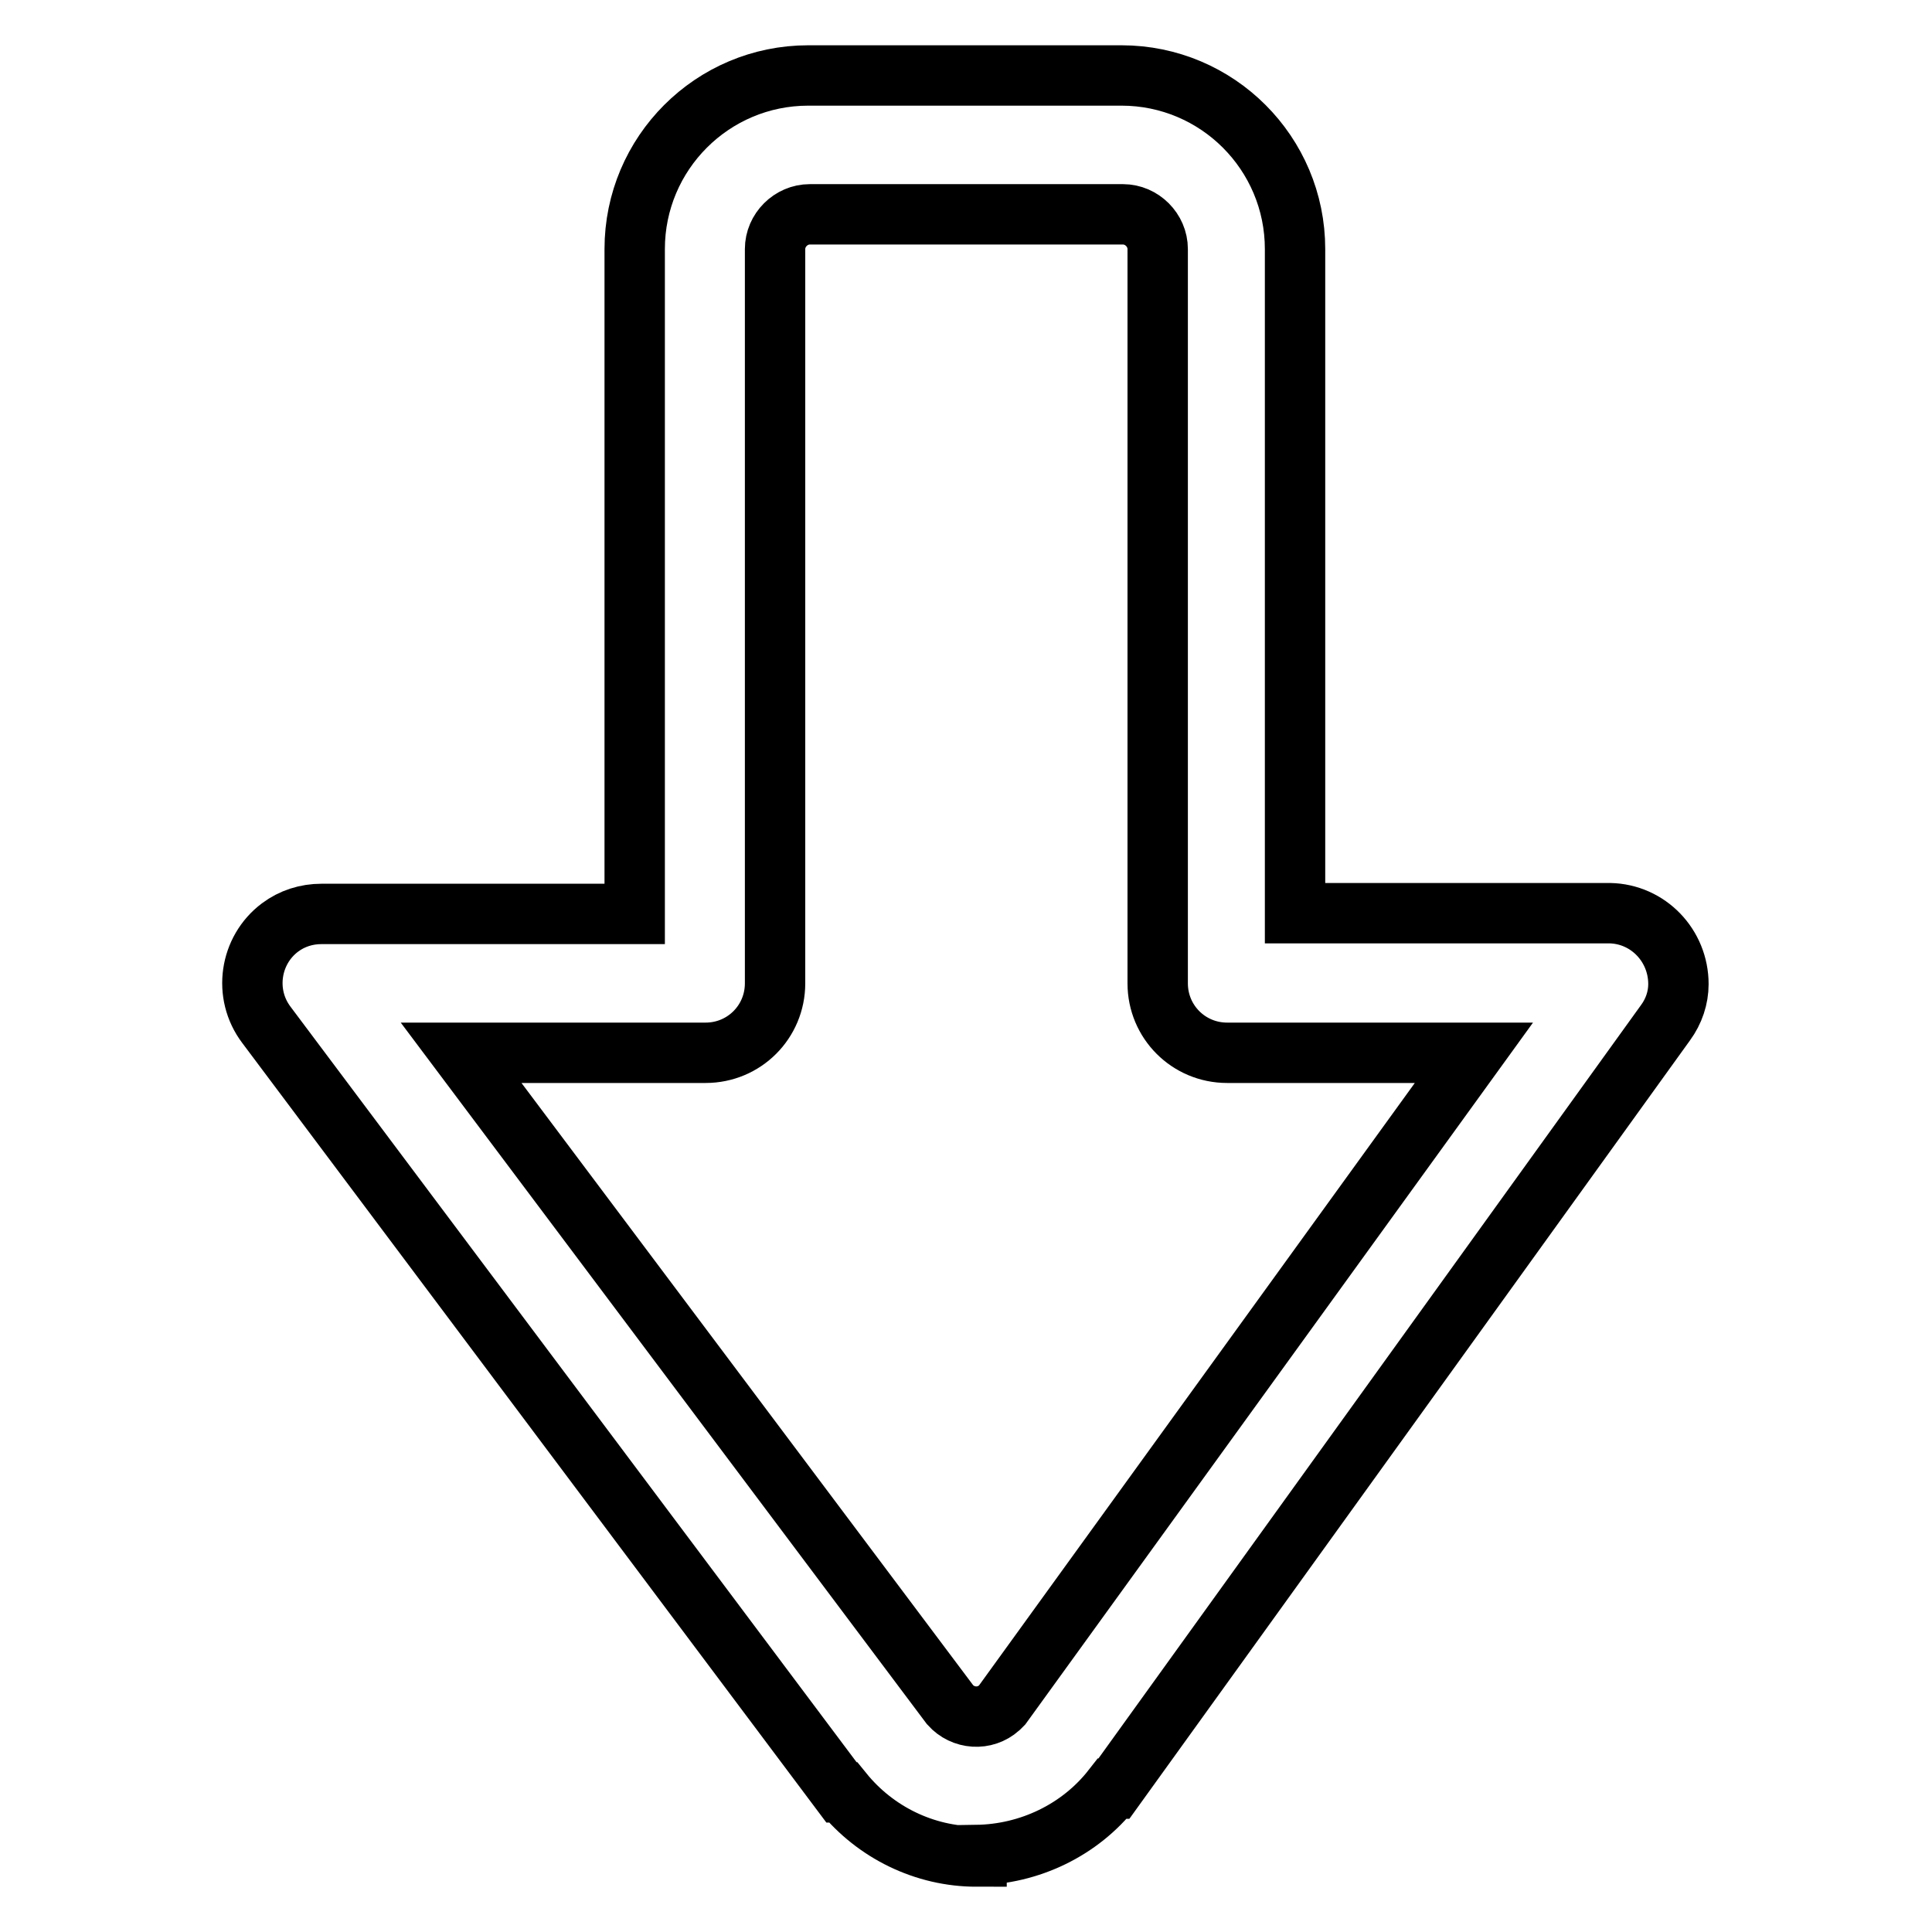
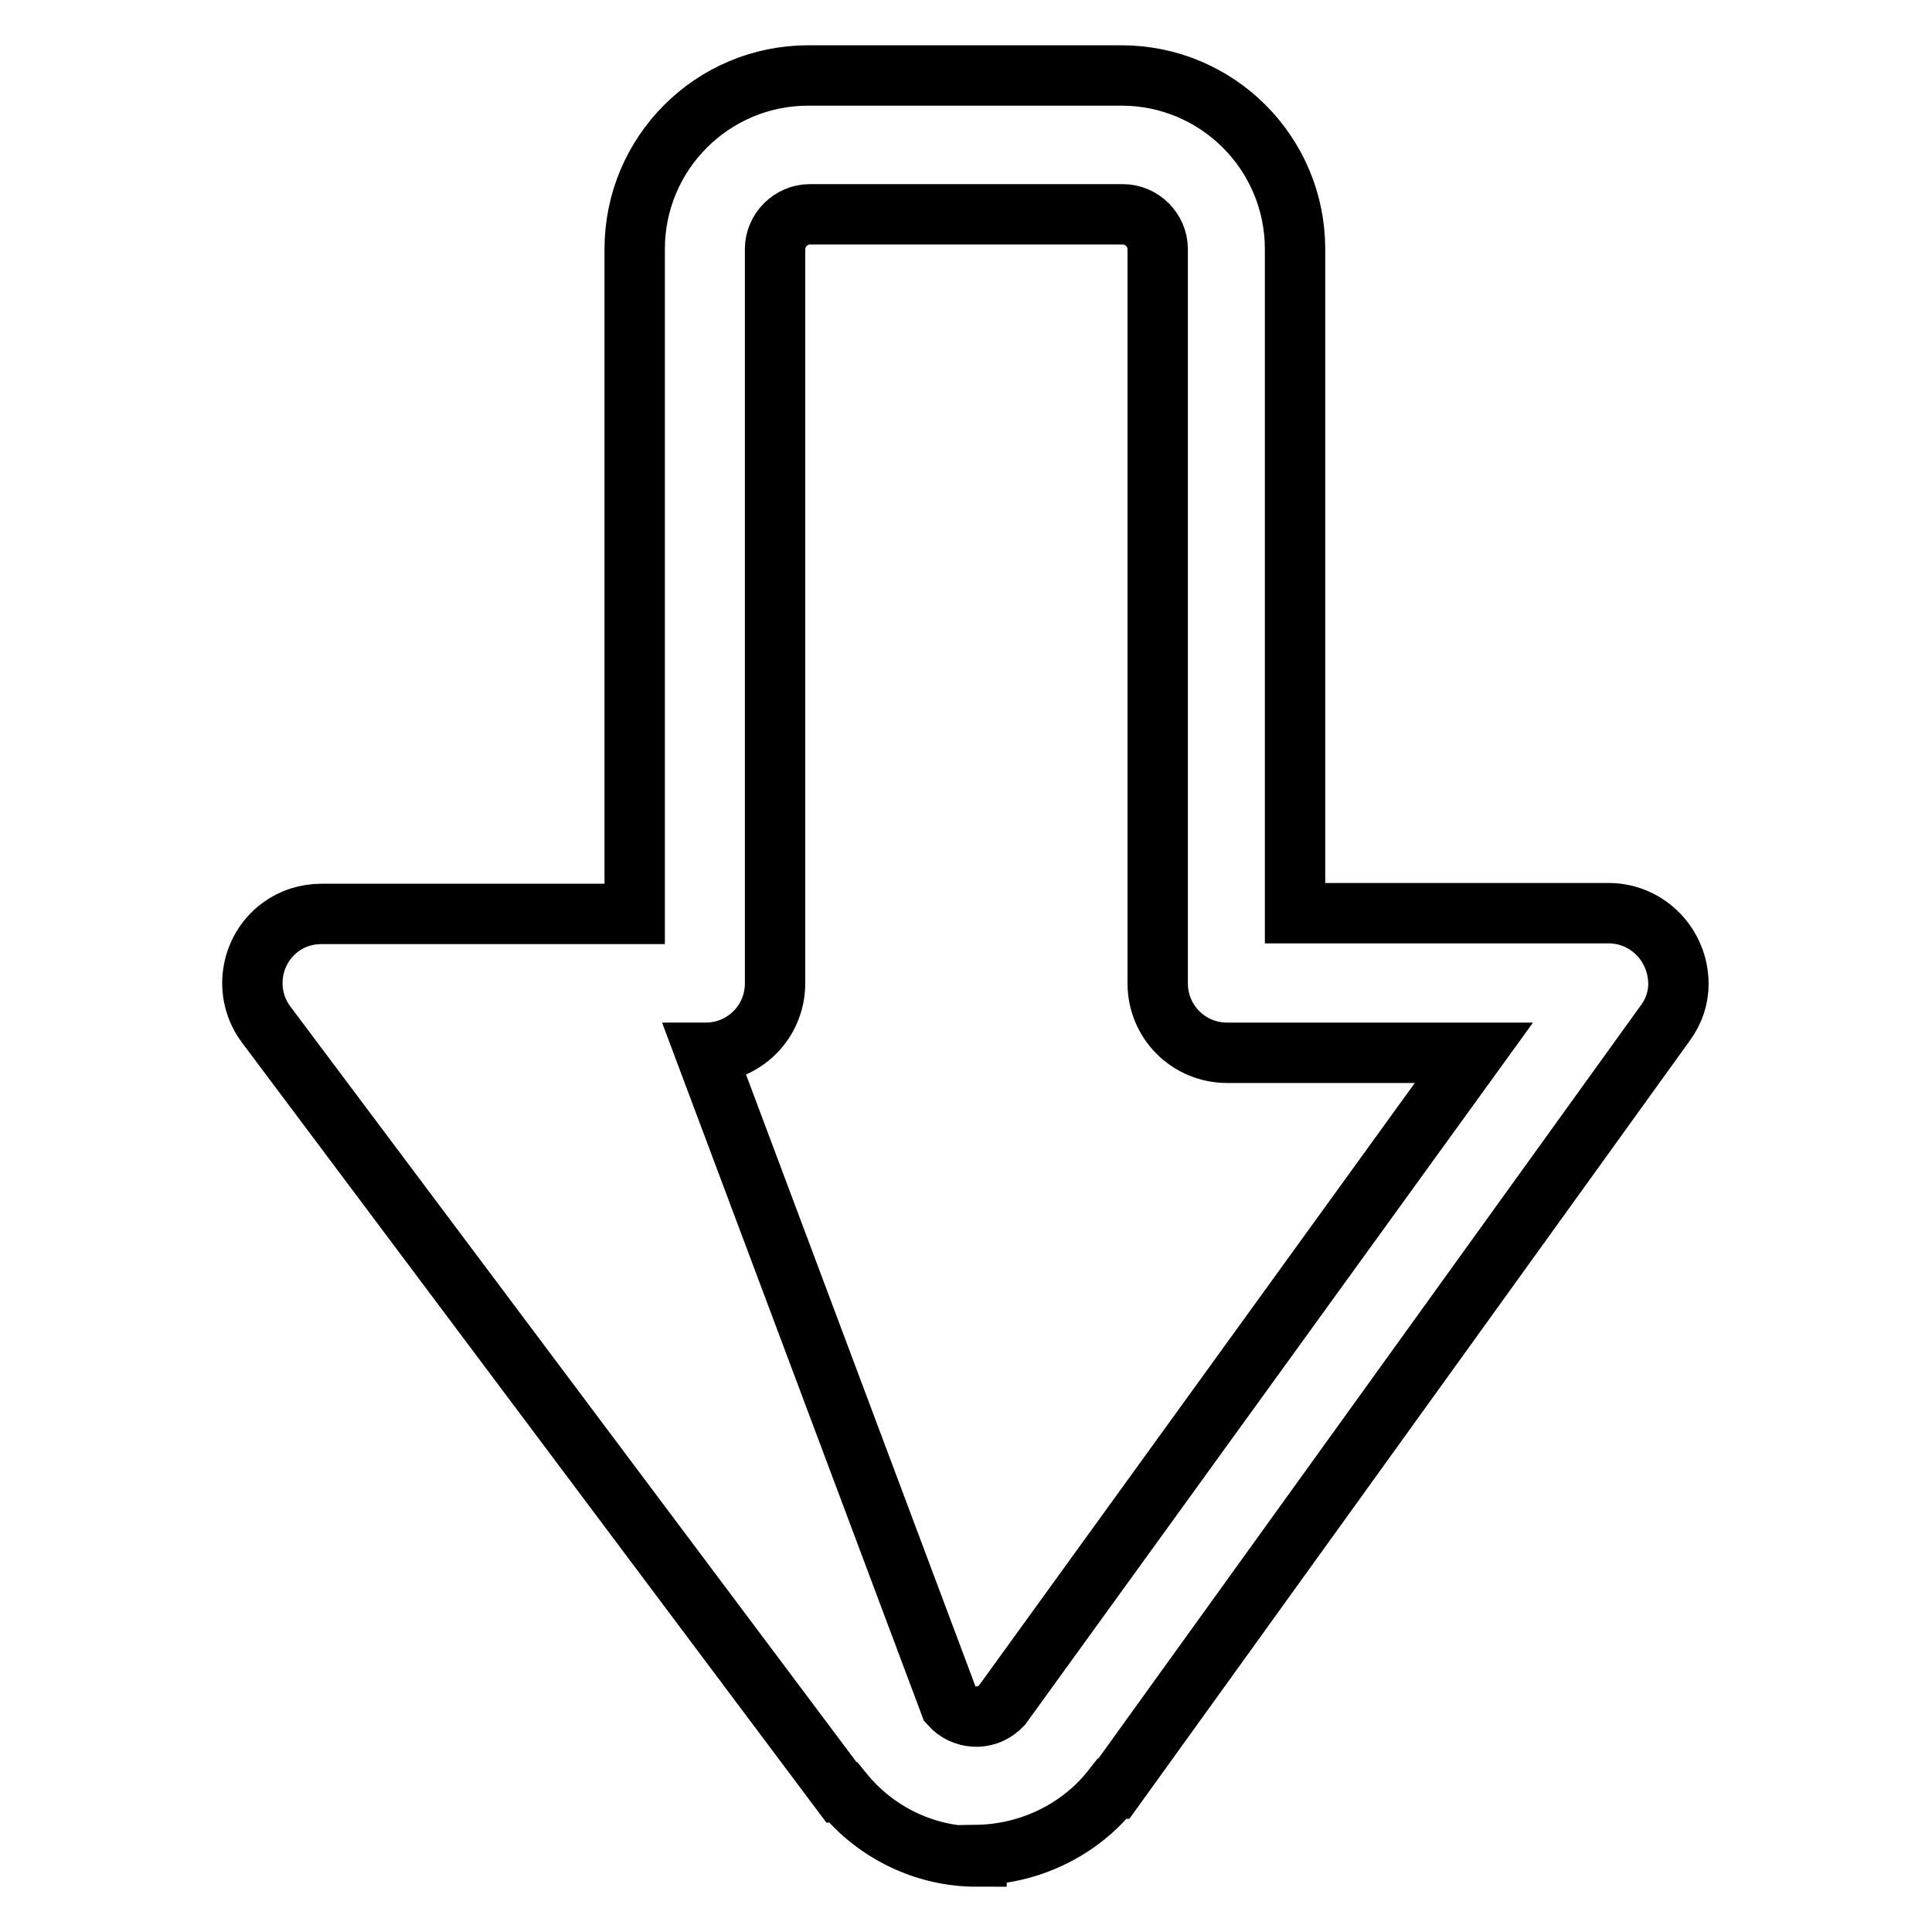
<svg xmlns="http://www.w3.org/2000/svg" version="1.1" x="0px" y="0px" viewBox="0 0 256 256" enable-background="new 0 0 256 256" xml:space="preserve">
  <g>
-     <path stroke-width="8" fill-opacity="0" stroke="#000000" d="M129.4,246c-6.9,0-13.4-3.2-17.7-8.5h-0.2L35.3,135.8c-3.1-4.1-2.2-9.9,1.8-12.9c1.6-1.2,3.5-1.8,5.5-1.8 h41.5V33c0-12.7,10.3-23,23-23h41.5c12.7,0,23,10.3,23,23v88h41.7c5.1,0.1,9.1,4.3,9.1,9.4c0,1.8-0.6,3.6-1.7,5.1L147.6,237h-0.2 c-4.3,5.5-11,8.7-18,8.8V246z M125.9,225.9c1.7,1.9,4.6,2.1,6.5,0.4c0.1-0.1,0.3-0.3,0.4-0.4l62.5-86.4h-32.7 c-5.1,0-9.2-4.1-9.2-9.2V33c0-2.5-2.1-4.6-4.6-4.6h-41.5c-2.5,0-4.6,2.1-4.6,4.6v97.3c0,5.1-4.1,9.2-9.2,9.2H61.1L125.9,225.9z" />
+     <path stroke-width="8" fill-opacity="0" stroke="#000000" d="M129.4,246c-6.9,0-13.4-3.2-17.7-8.5h-0.2L35.3,135.8c-3.1-4.1-2.2-9.9,1.8-12.9c1.6-1.2,3.5-1.8,5.5-1.8 h41.5V33c0-12.7,10.3-23,23-23h41.5c12.7,0,23,10.3,23,23v88h41.7c5.1,0.1,9.1,4.3,9.1,9.4c0,1.8-0.6,3.6-1.7,5.1L147.6,237h-0.2 c-4.3,5.5-11,8.7-18,8.8V246z M125.9,225.9c1.7,1.9,4.6,2.1,6.5,0.4c0.1-0.1,0.3-0.3,0.4-0.4l62.5-86.4h-32.7 c-5.1,0-9.2-4.1-9.2-9.2V33c0-2.5-2.1-4.6-4.6-4.6h-41.5c-2.5,0-4.6,2.1-4.6,4.6v97.3c0,5.1-4.1,9.2-9.2,9.2L125.9,225.9z" />
  </g>
</svg>